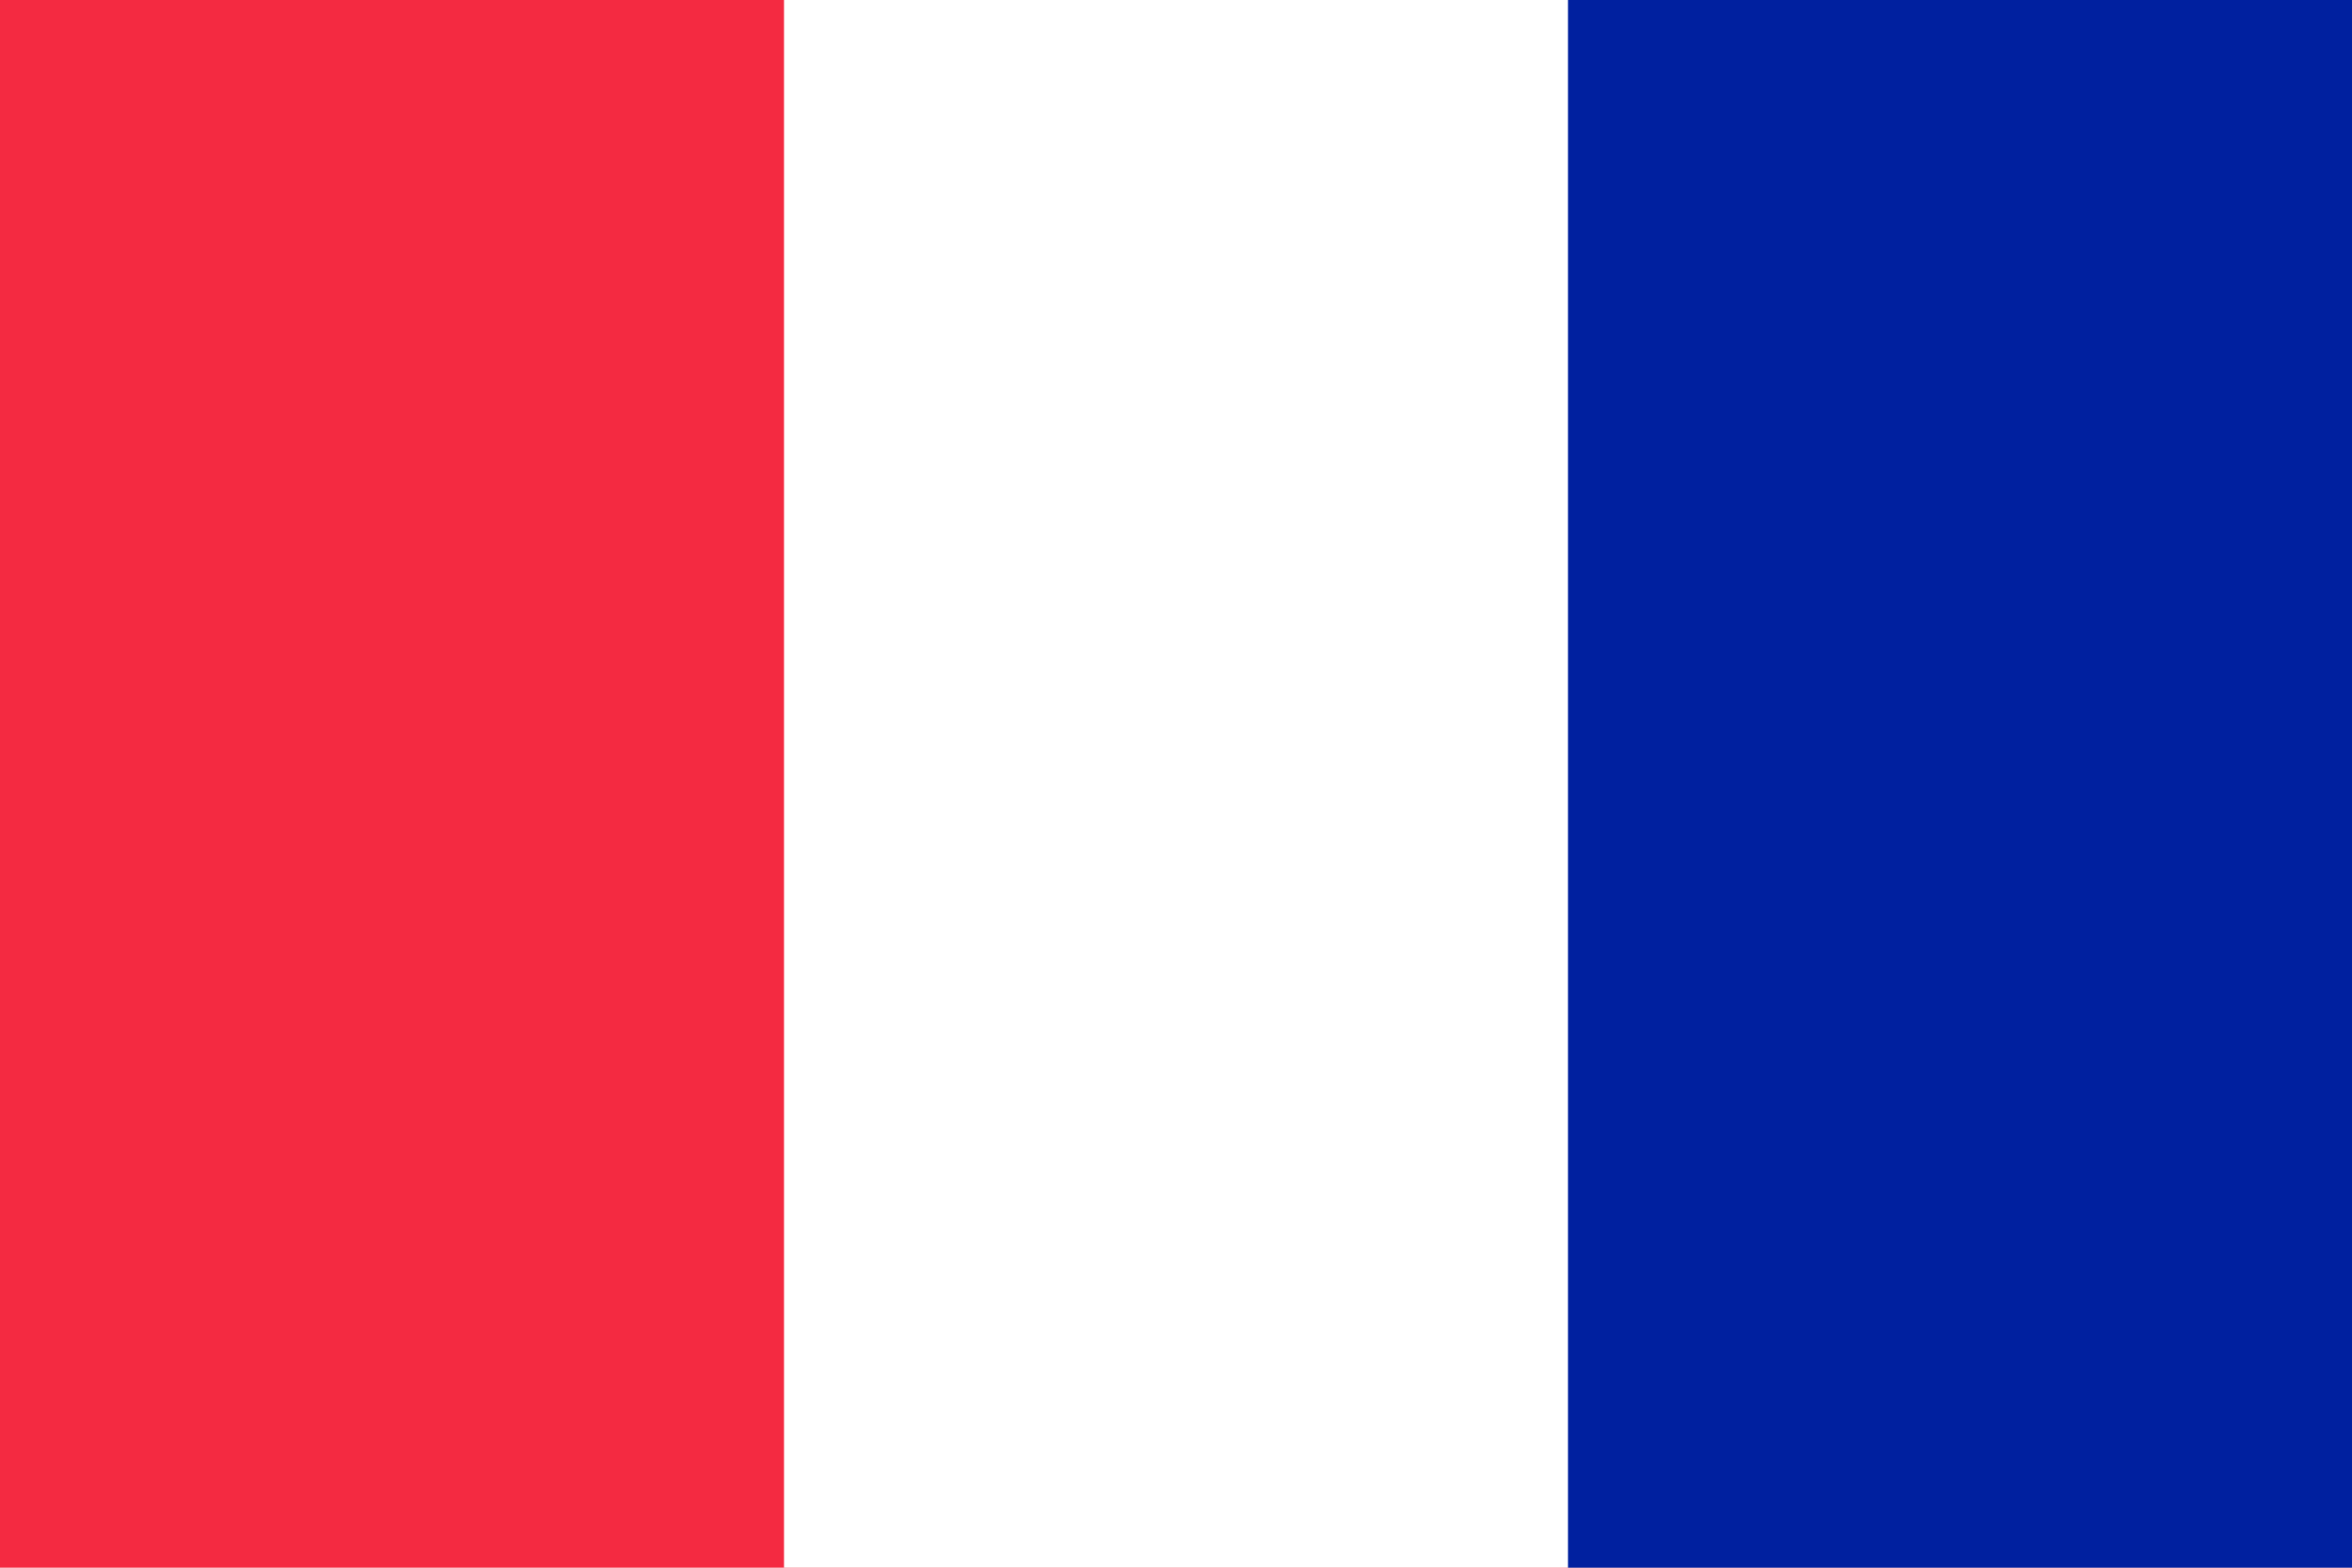
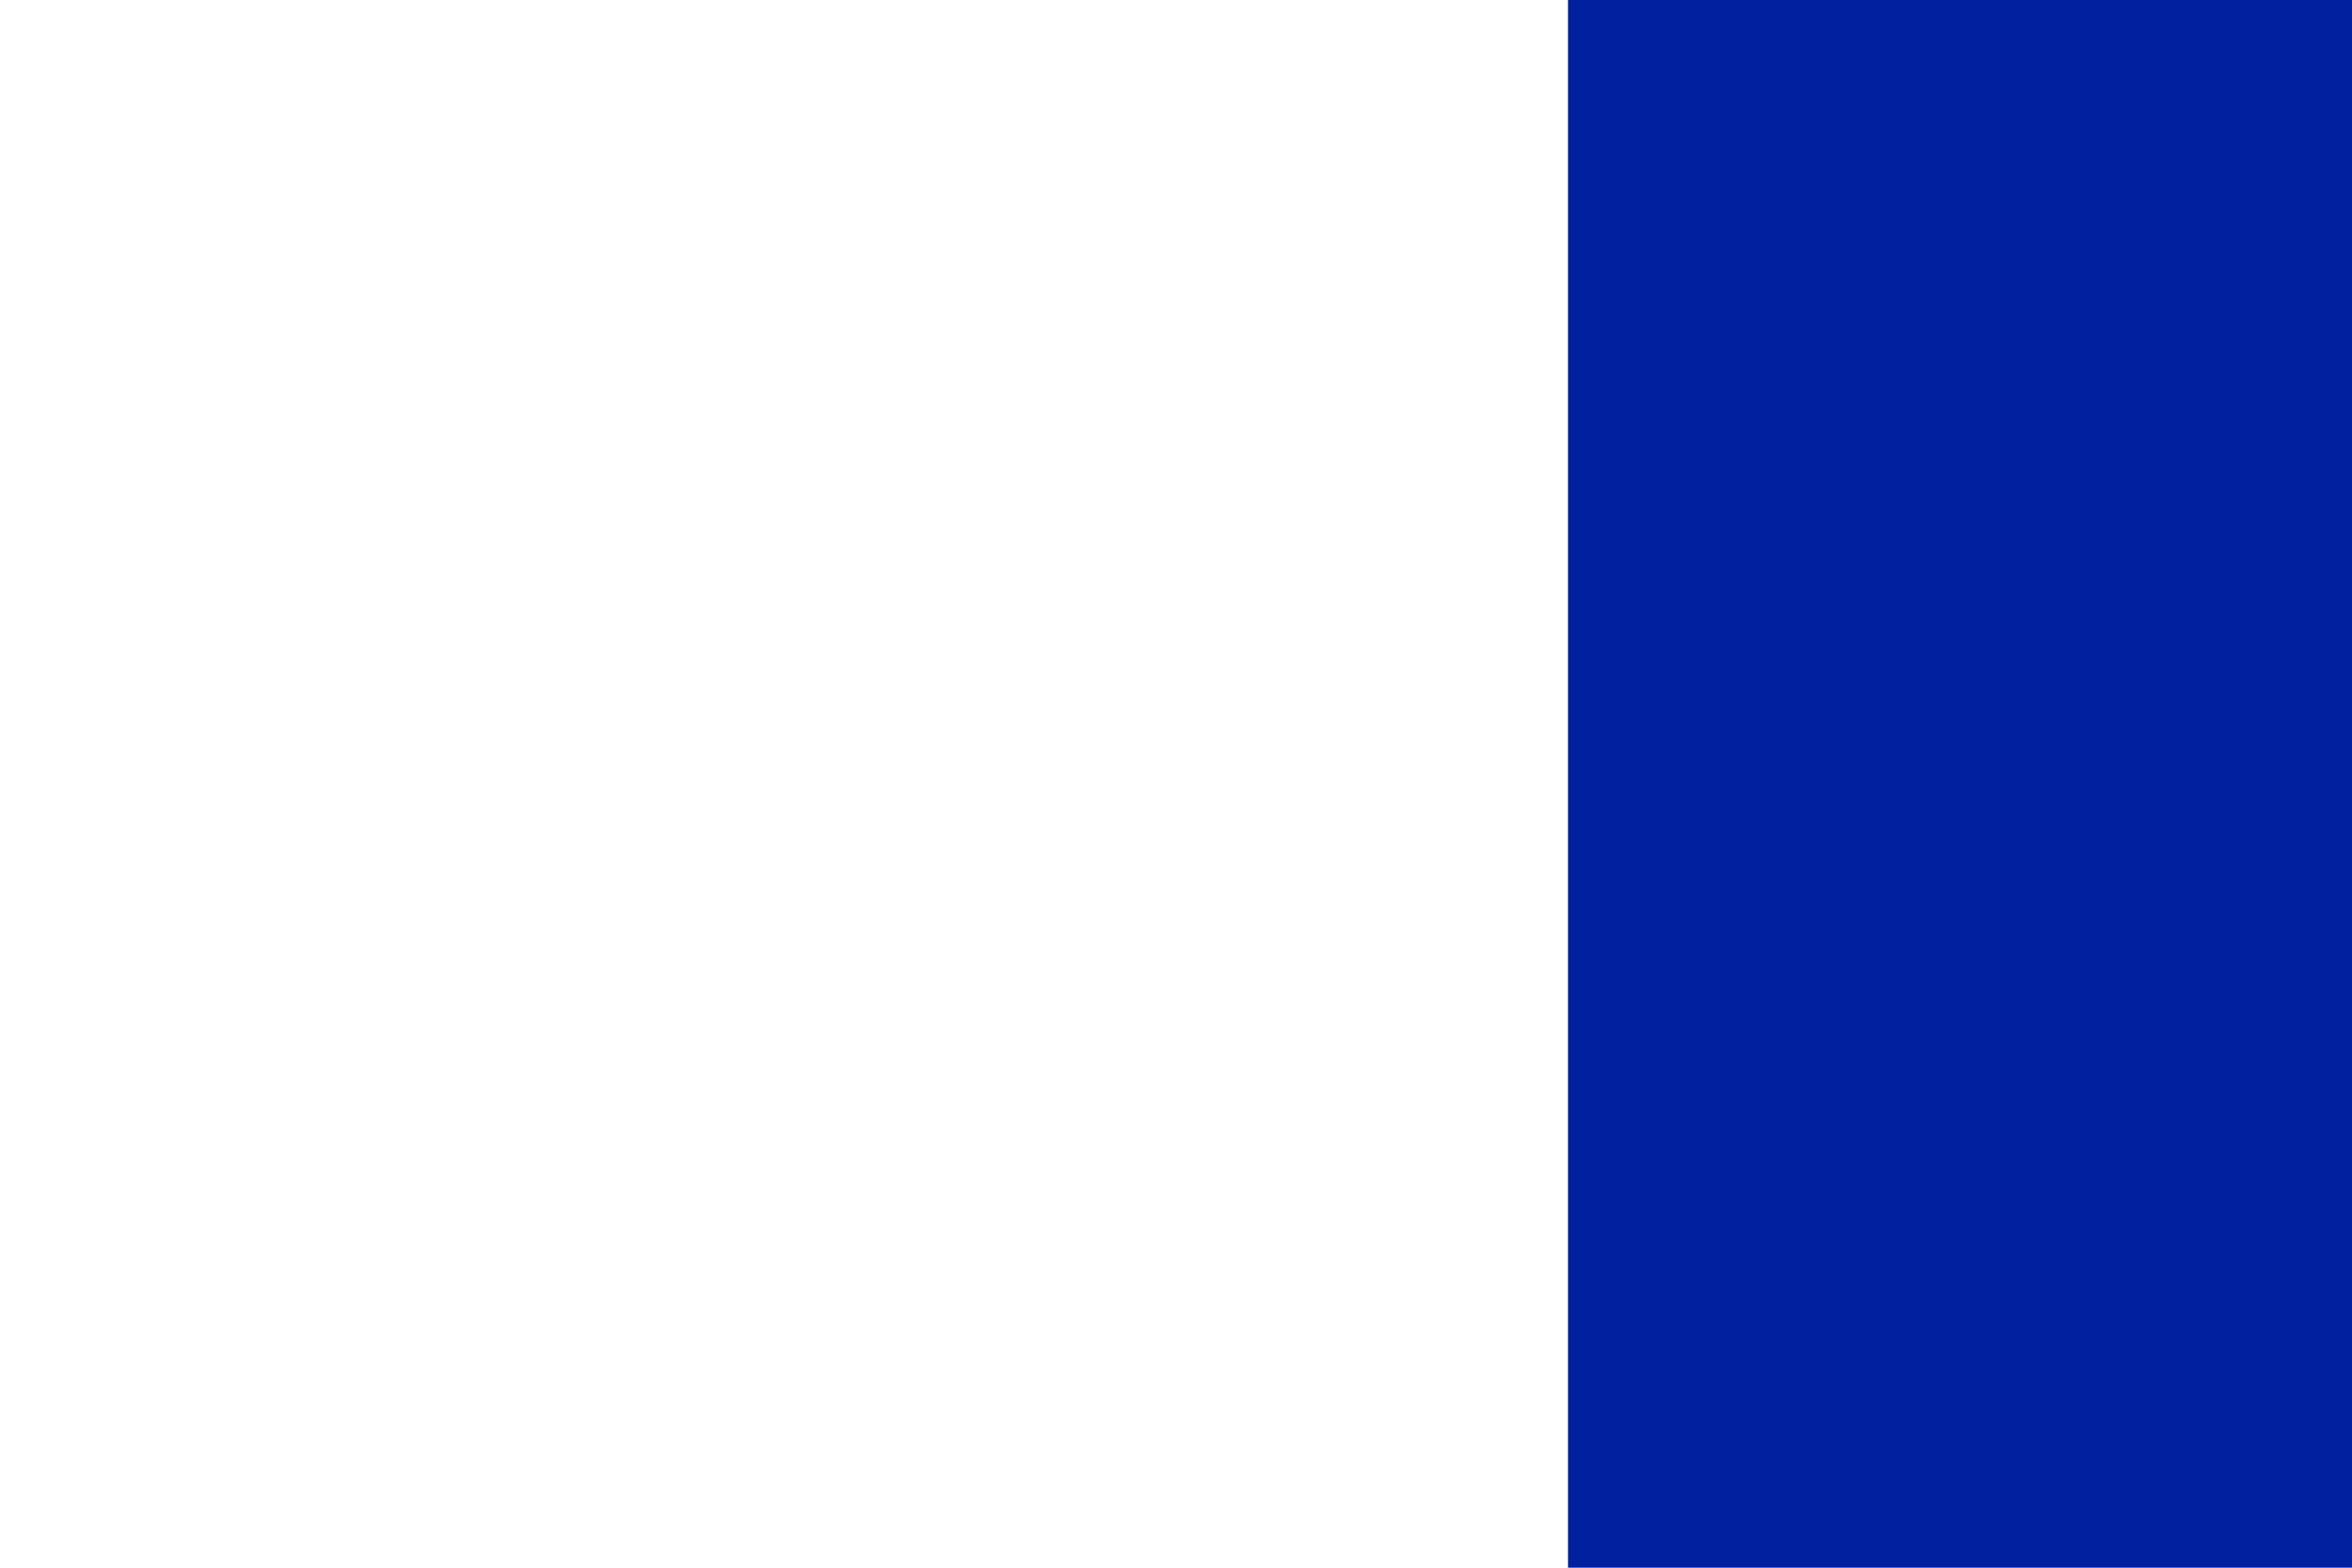
<svg xmlns="http://www.w3.org/2000/svg" version="1.1" width="900" height="600">
-   <rect width="900" height="600" style="fill: rgb(244, 42, 65);" />
  <rect width="600" height="600" x="300" style="fill: rgb(255, 255, 255);" />
  <rect width="300" height="600" x="600" style="fill: rgb(0, 32, 159);" />
</svg>